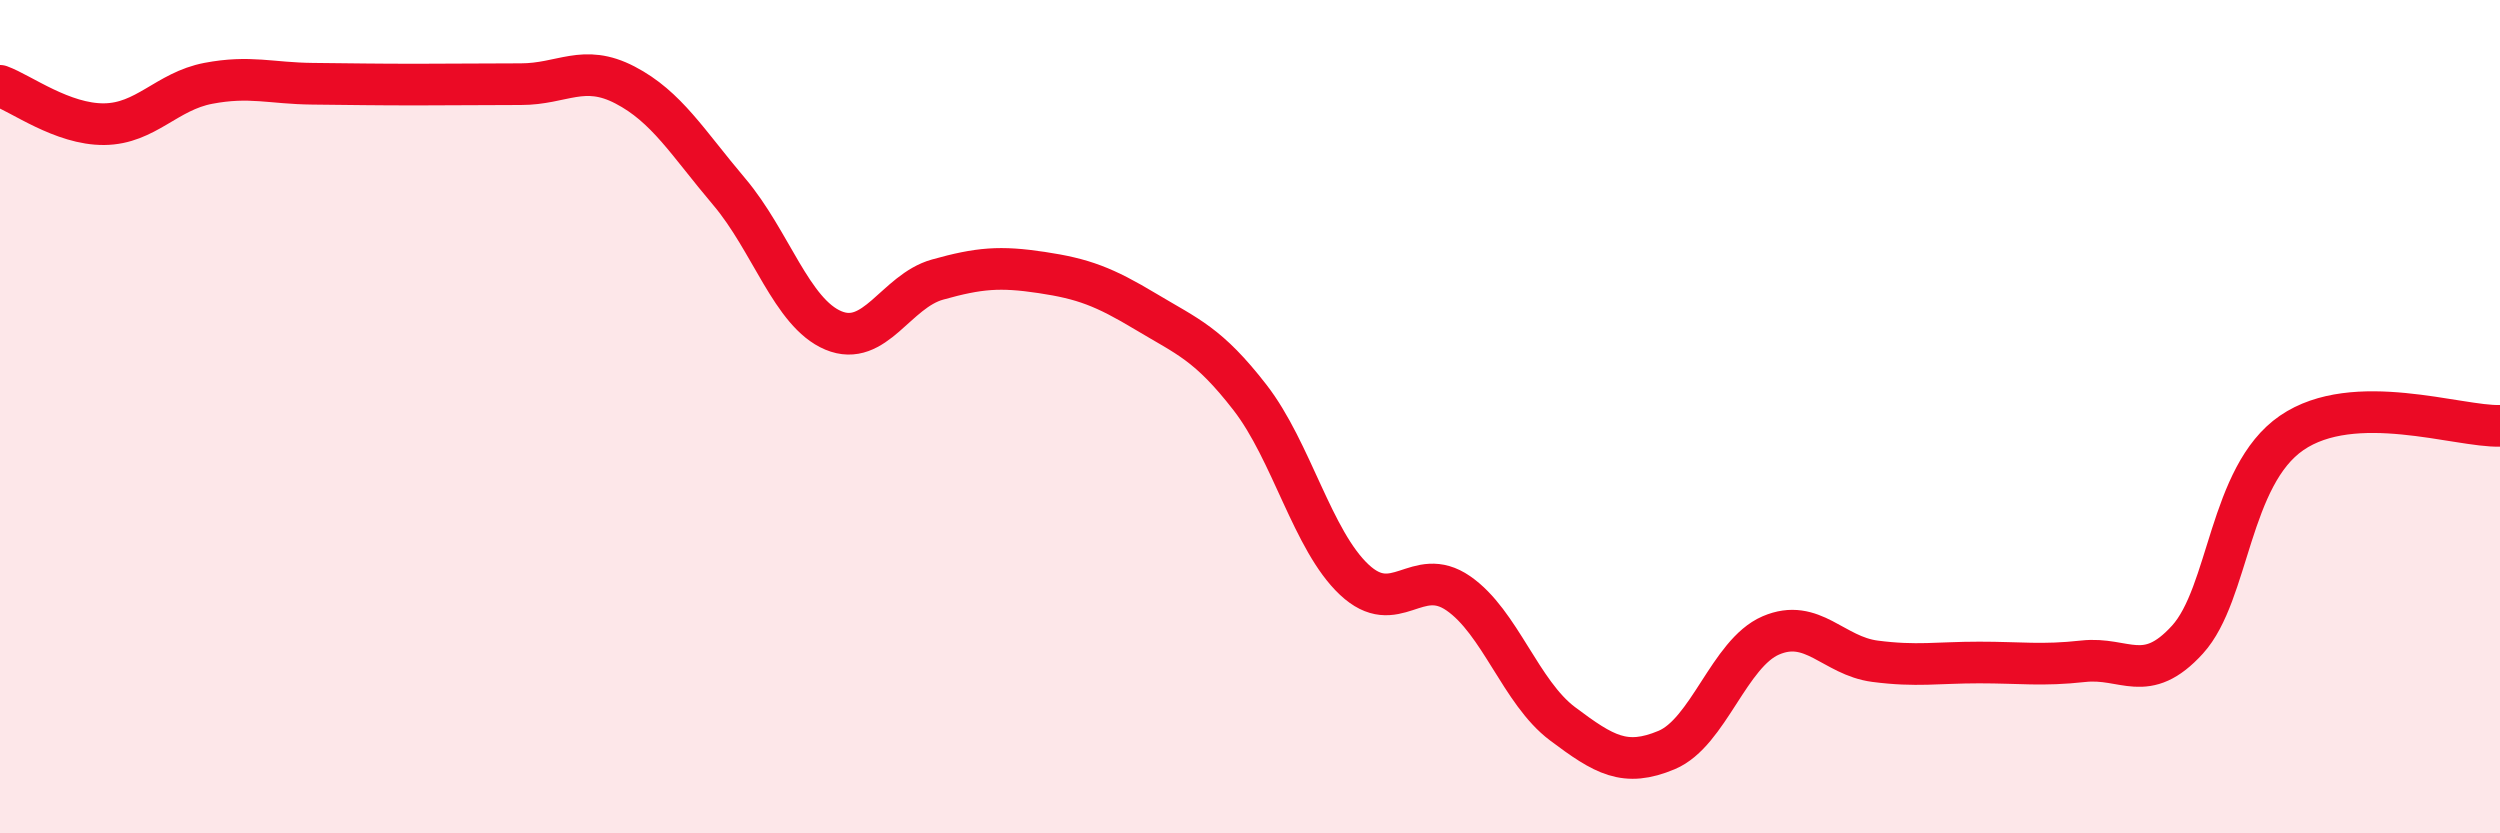
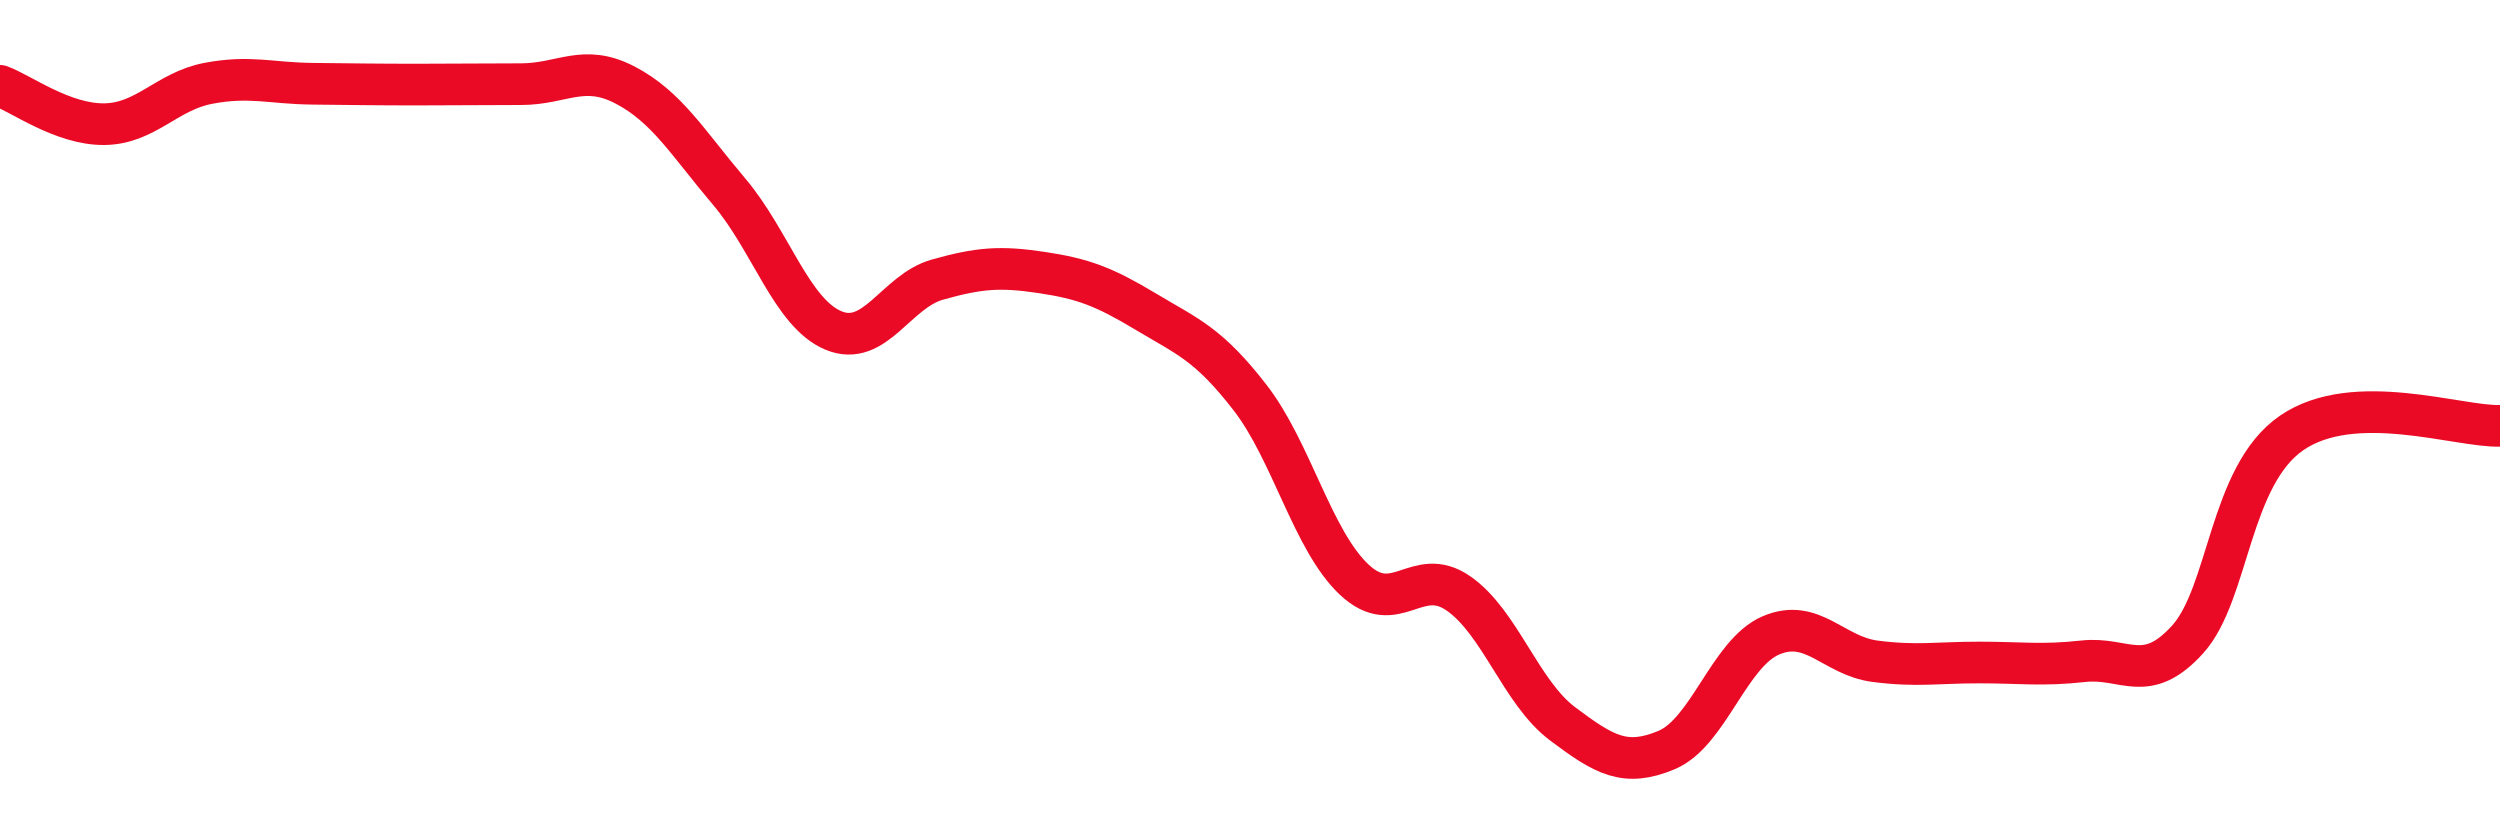
<svg xmlns="http://www.w3.org/2000/svg" width="60" height="20" viewBox="0 0 60 20">
-   <path d="M 0,2.06 C 0.5,2.24 1.5,2.99 2.5,2.98 C 3.5,2.97 4,2.19 5,2 C 6,1.81 6.5,2 7.5,2.01 C 8.5,2.02 9,2.03 10,2.03 C 11,2.03 11.5,2.02 12.5,2.02 C 13.5,2.02 14,1.52 15,2.04 C 16,2.56 16.5,3.42 17.5,4.6 C 18.5,5.78 19,7.51 20,7.93 C 21,8.35 21.5,6.99 22.5,6.71 C 23.5,6.43 24,6.39 25,6.54 C 26,6.69 26.5,6.88 27.5,7.48 C 28.5,8.08 29,8.25 30,9.54 C 31,10.83 31.5,12.97 32.5,13.91 C 33.5,14.85 34,13.55 35,14.24 C 36,14.93 36.5,16.62 37.5,17.37 C 38.5,18.12 39,18.42 40,18 C 41,17.58 41.5,15.68 42.5,15.25 C 43.5,14.82 44,15.74 45,15.87 C 46,16 46.5,15.9 47.5,15.9 C 48.5,15.9 49,15.98 50,15.87 C 51,15.76 51.5,16.45 52.5,15.35 C 53.5,14.25 53.5,11.42 55,10.39 C 56.5,9.36 59,10.25 60,10.22L60 20L0 20Z" fill="#EB0A25" opacity="0.1" stroke-linecap="round" stroke-linejoin="round" />
  <path d="M 0,2.06 C 0.5,2.24 1.5,2.99 2.5,2.98 C 3.5,2.97 4,2.19 5,2 C 6,1.81 6.5,2 7.5,2.01 C 8.5,2.02 9,2.03 10,2.03 C 11,2.03 11.5,2.02 12.5,2.02 C 13.5,2.02 14,1.52 15,2.04 C 16,2.56 16.5,3.42 17.5,4.6 C 18.5,5.78 19,7.51 20,7.93 C 21,8.35 21.5,6.99 22.5,6.71 C 23.5,6.43 24,6.39 25,6.54 C 26,6.69 26.5,6.88 27.5,7.48 C 28.5,8.08 29,8.25 30,9.54 C 31,10.83 31.5,12.97 32.5,13.91 C 33.5,14.85 34,13.55 35,14.24 C 36,14.93 36.5,16.62 37.5,17.37 C 38.5,18.12 39,18.42 40,18 C 41,17.58 41.5,15.68 42.5,15.25 C 43.5,14.82 44,15.74 45,15.87 C 46,16 46.5,15.9 47.5,15.9 C 48.5,15.9 49,15.98 50,15.87 C 51,15.76 51.5,16.45 52.5,15.35 C 53.5,14.25 53.5,11.42 55,10.39 C 56.5,9.36 59,10.25 60,10.22" stroke="#EB0A25" stroke-width="1" fill="none" stroke-linecap="round" stroke-linejoin="round" />
</svg>